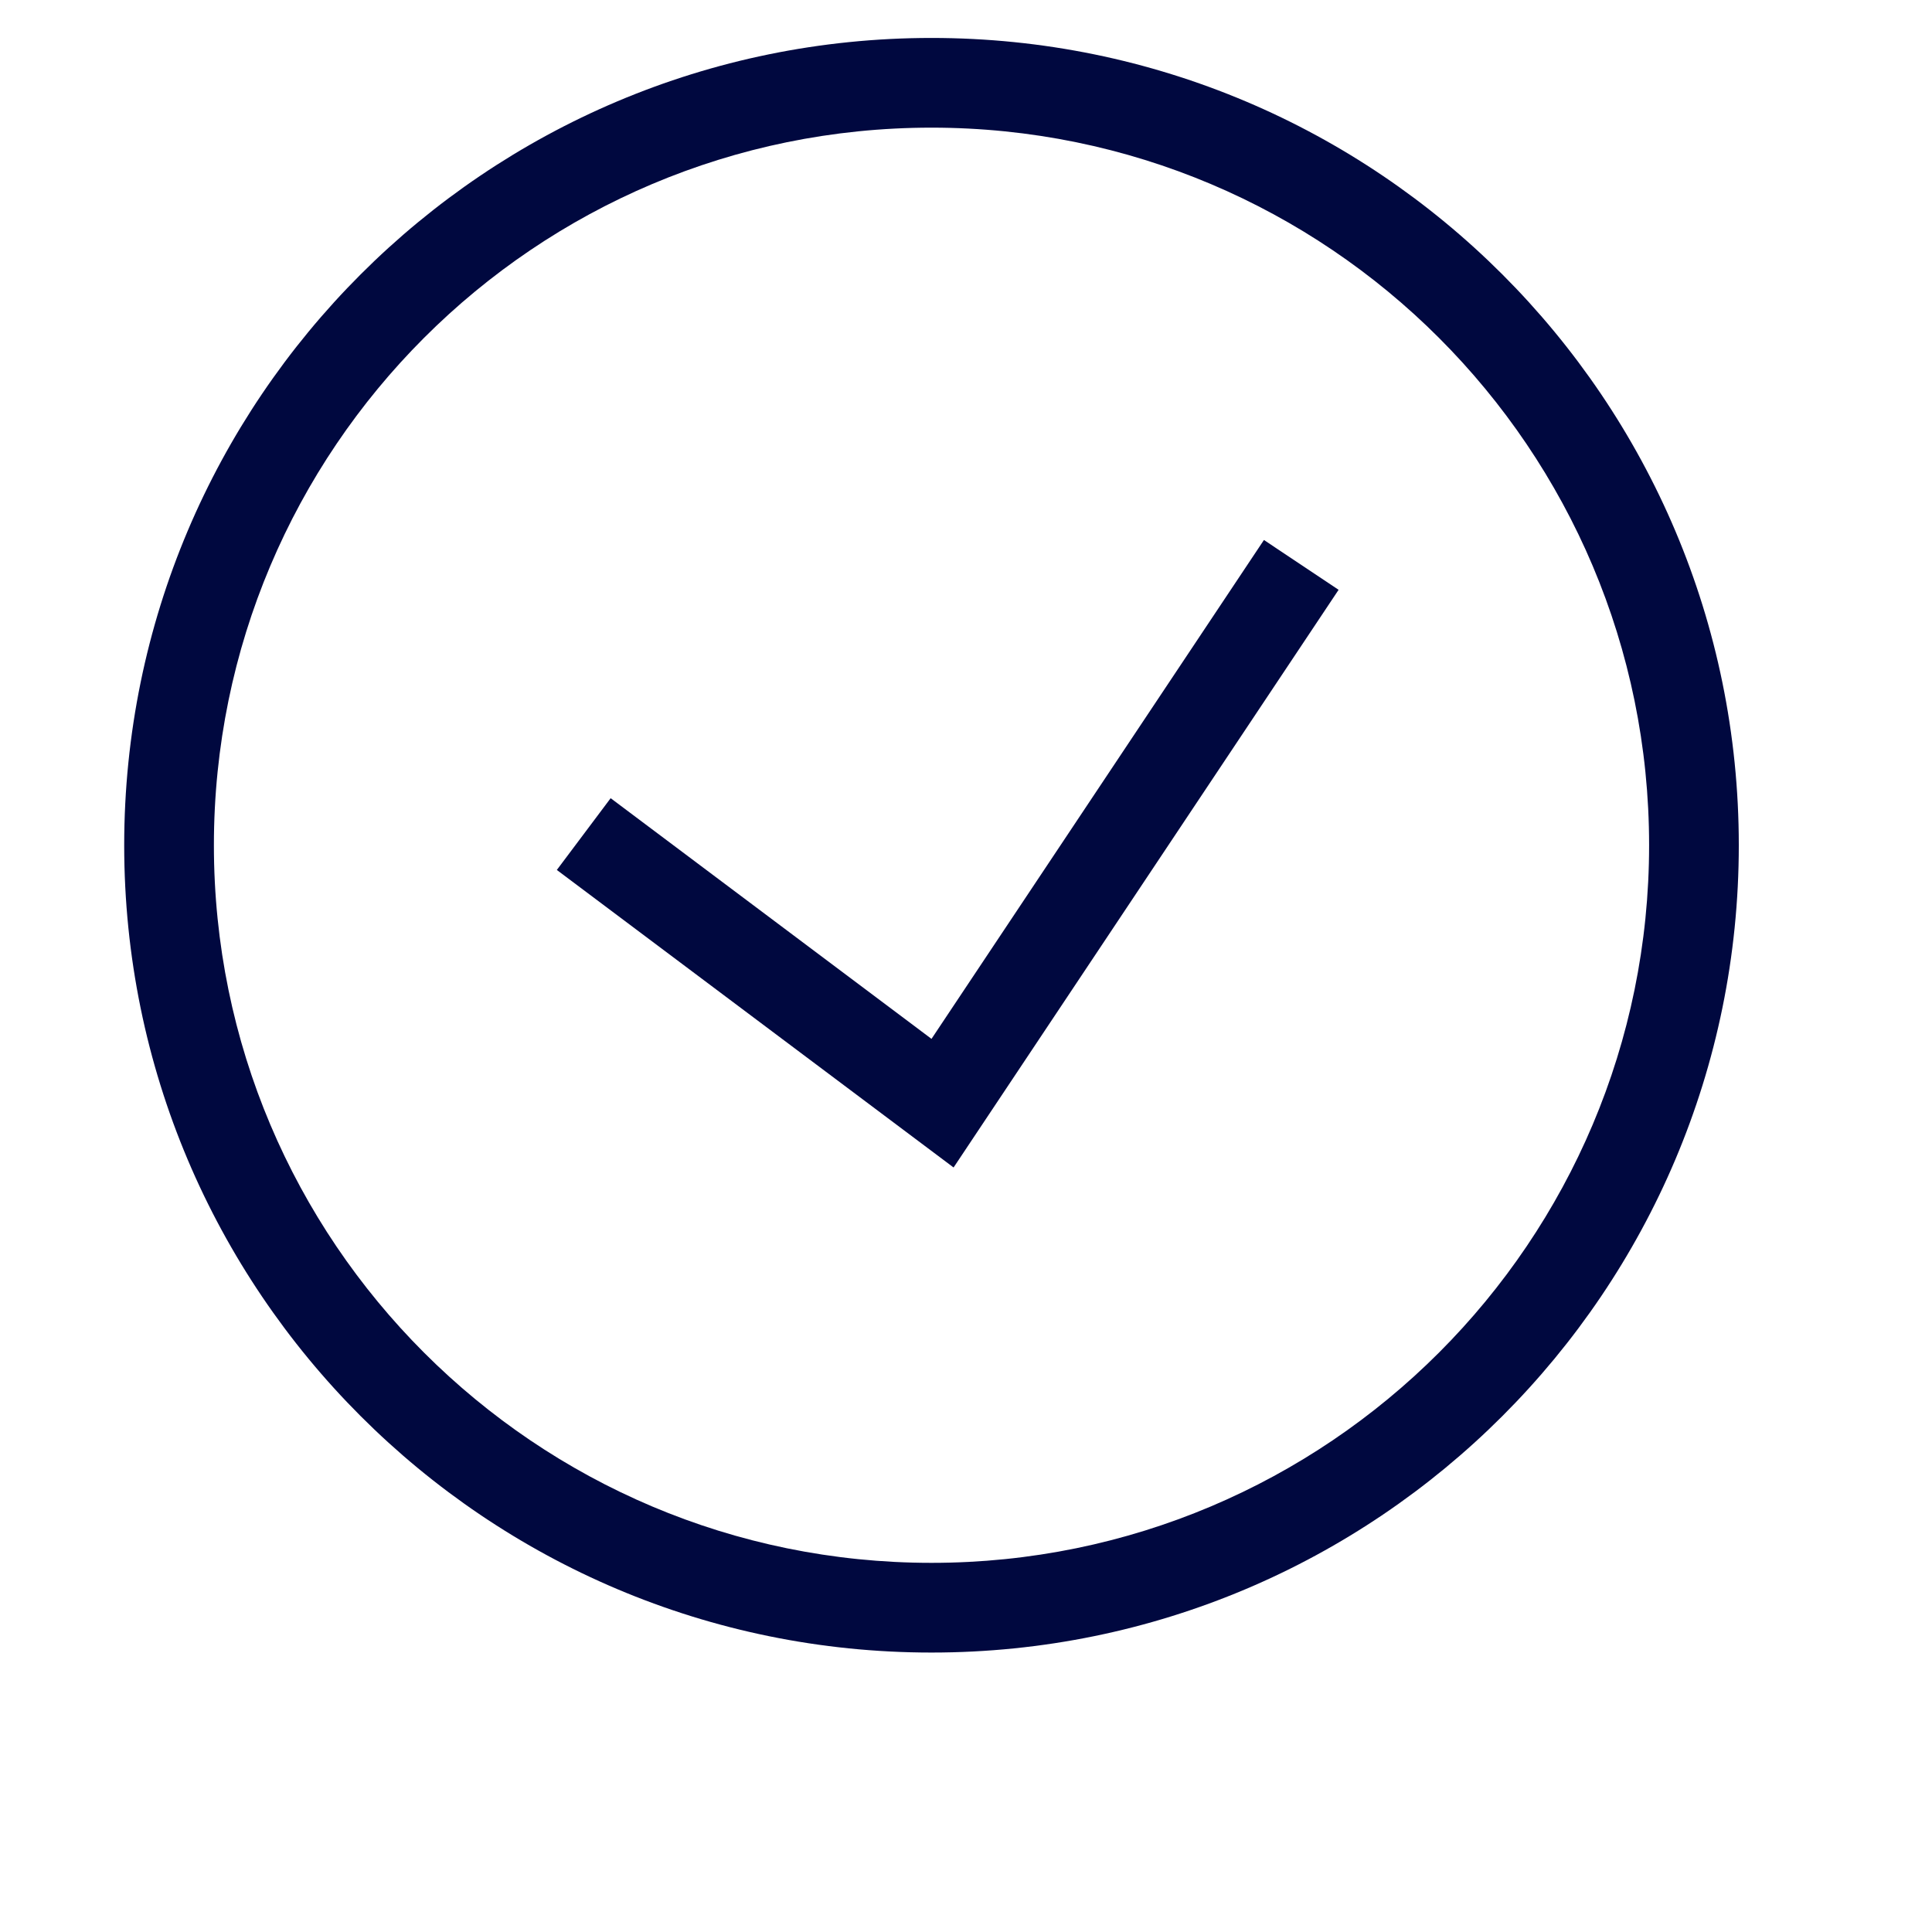
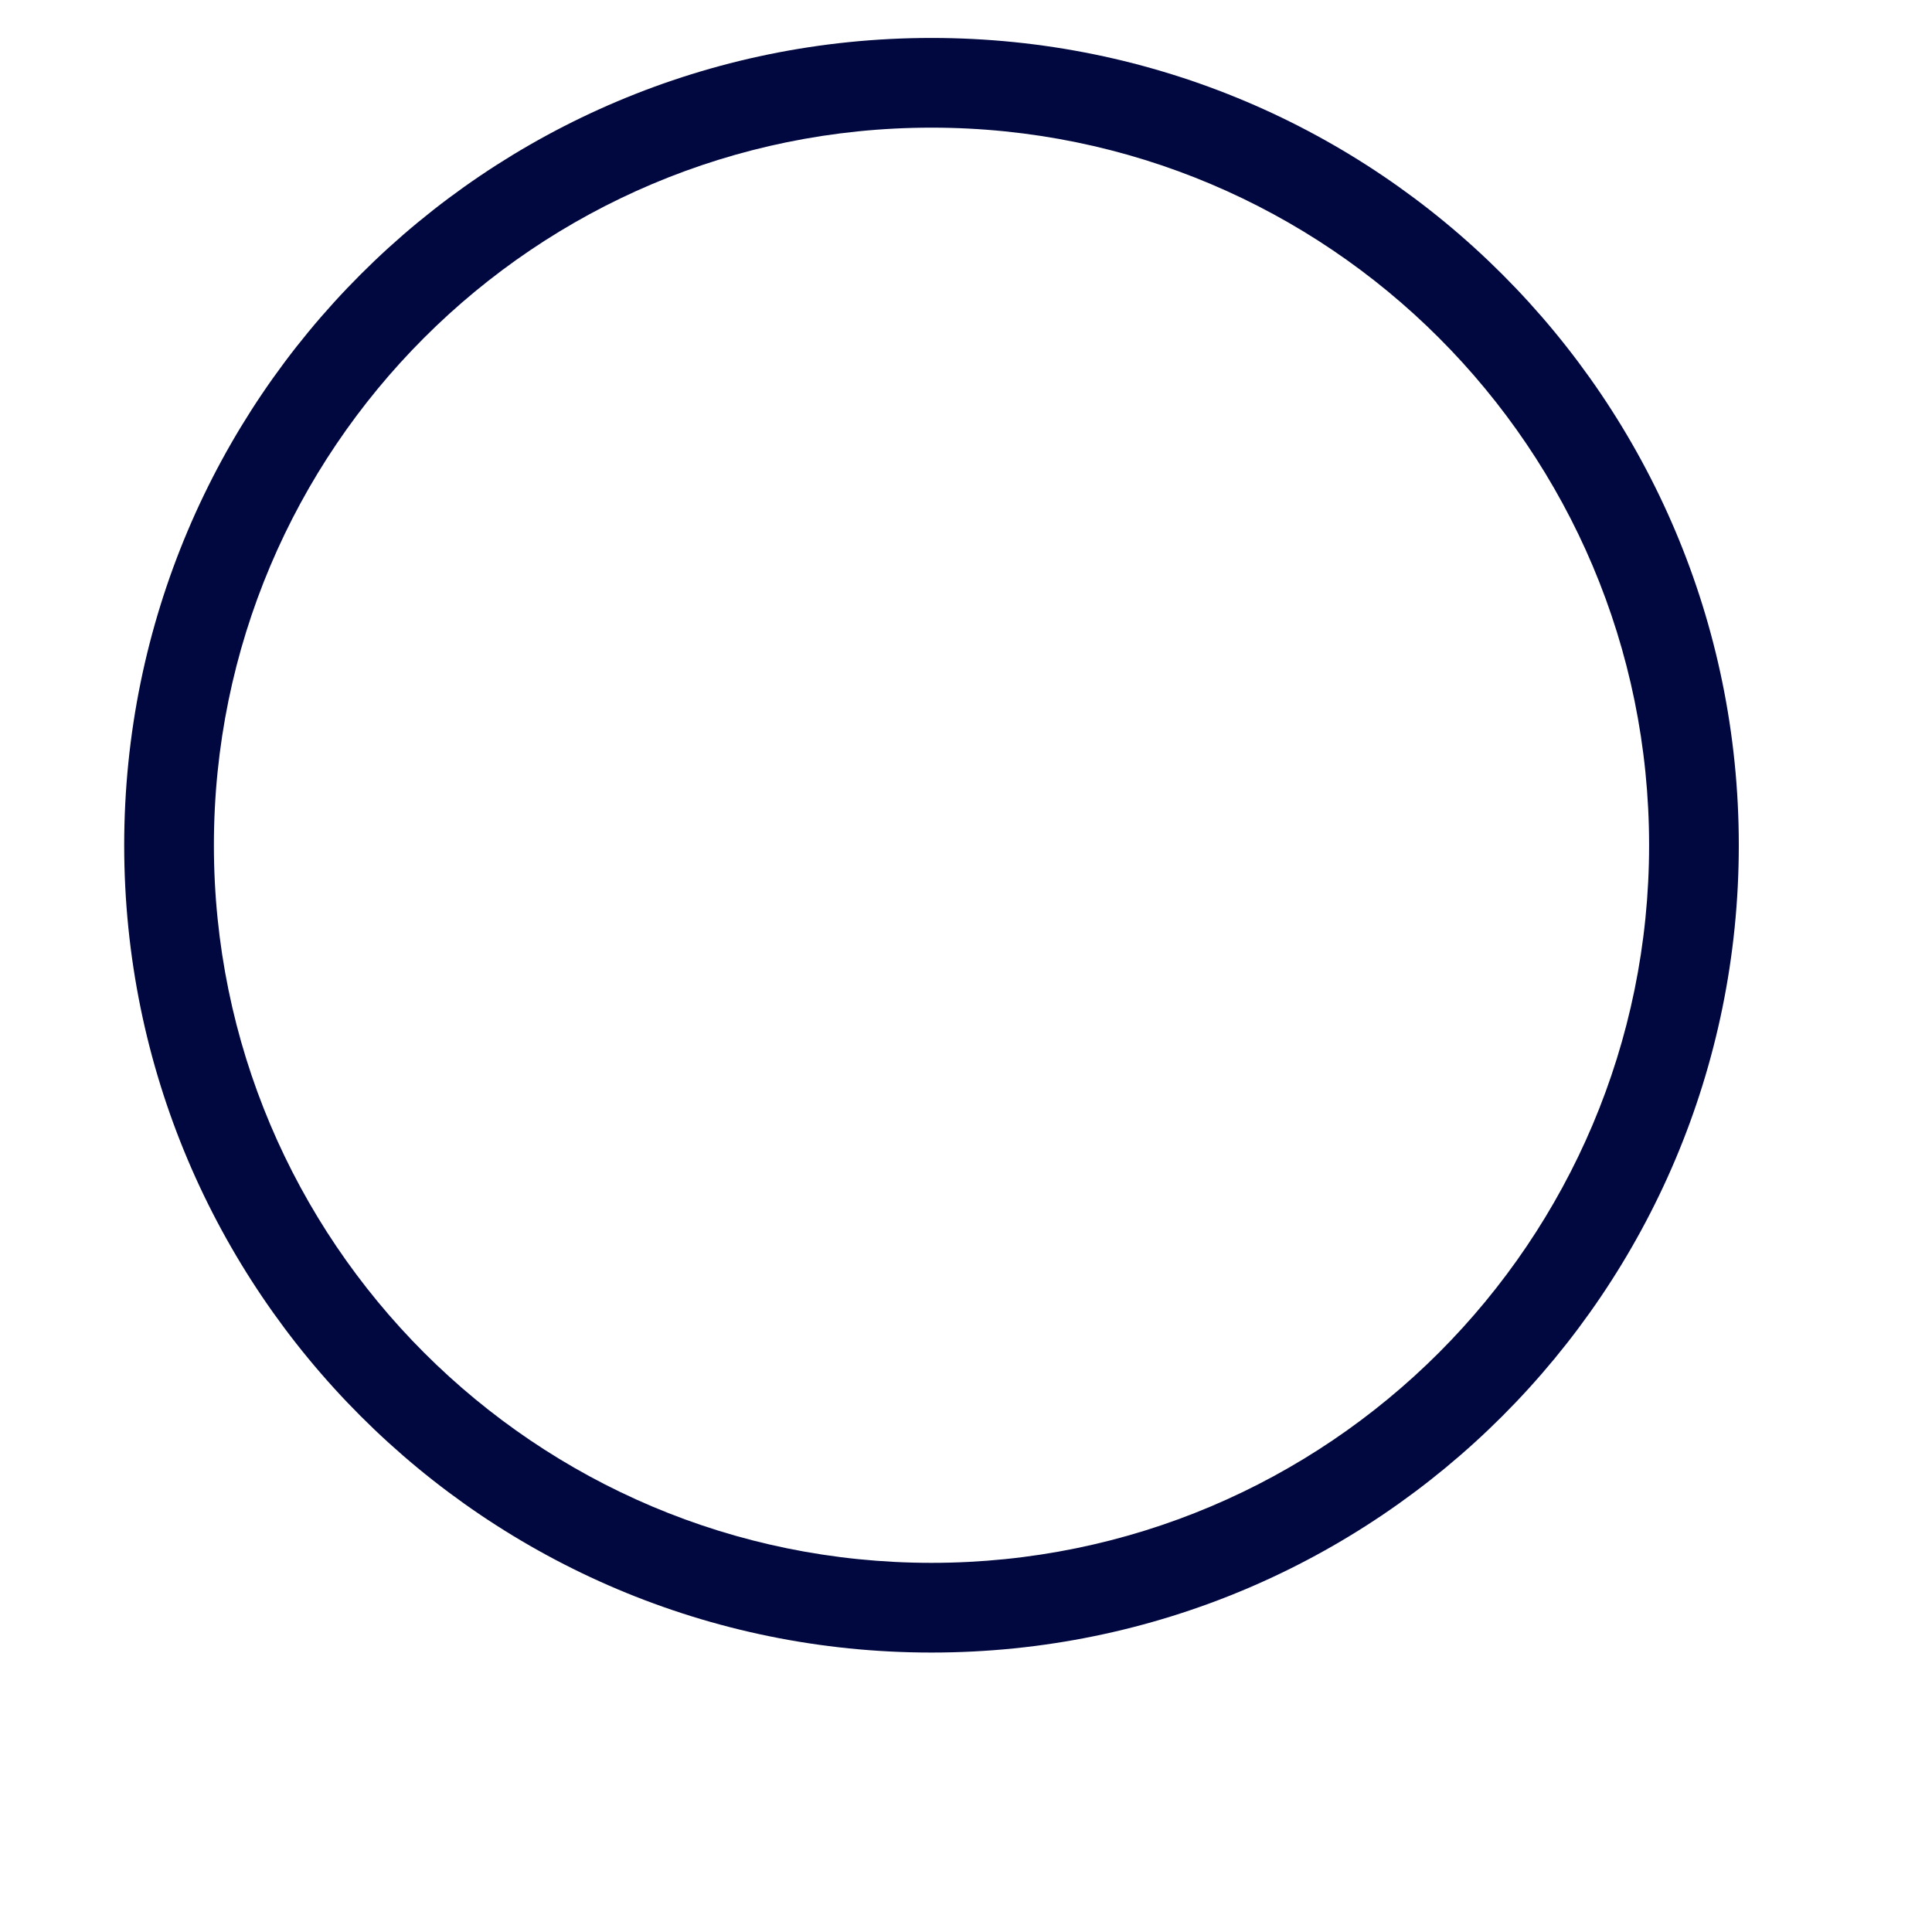
<svg xmlns="http://www.w3.org/2000/svg" width="14" height="14" viewBox="0 0 14 14" fill="none">
  <g clip-path="url(#clip0_300_899)">
    <path fill-rule="evenodd" clip-rule="evenodd" d="M12.6 6.125C12.6 9.356 9.981 11.975 6.75 11.975C3.519 11.975 0.9 9.356 0.9 6.125C0.9 2.894 3.519 0.275 6.75 0.275C9.981 0.275 12.6 2.894 12.6 6.125ZM11.95 6.125C11.95 8.997 9.622 11.325 6.75 11.325C3.878 11.325 1.55 8.997 1.55 6.125C1.55 3.253 3.878 0.925 6.75 0.925C9.622 0.925 11.95 3.253 11.95 6.125Z" fill="#00083F" />
-     <path fill-rule="evenodd" clip-rule="evenodd" d="M9.7 4.274L6.91 8.46L4.035 6.304L4.425 5.784L6.75 7.528L9.159 3.913L9.7 4.274Z" fill="#00083F" />
  </g>
  <defs>
    <clipPath id="clip0_300_899">
      <rect width="13" height="13" fill="white" transform="translate(0.209 0.125)" />
    </clipPath>
  </defs>
</svg>